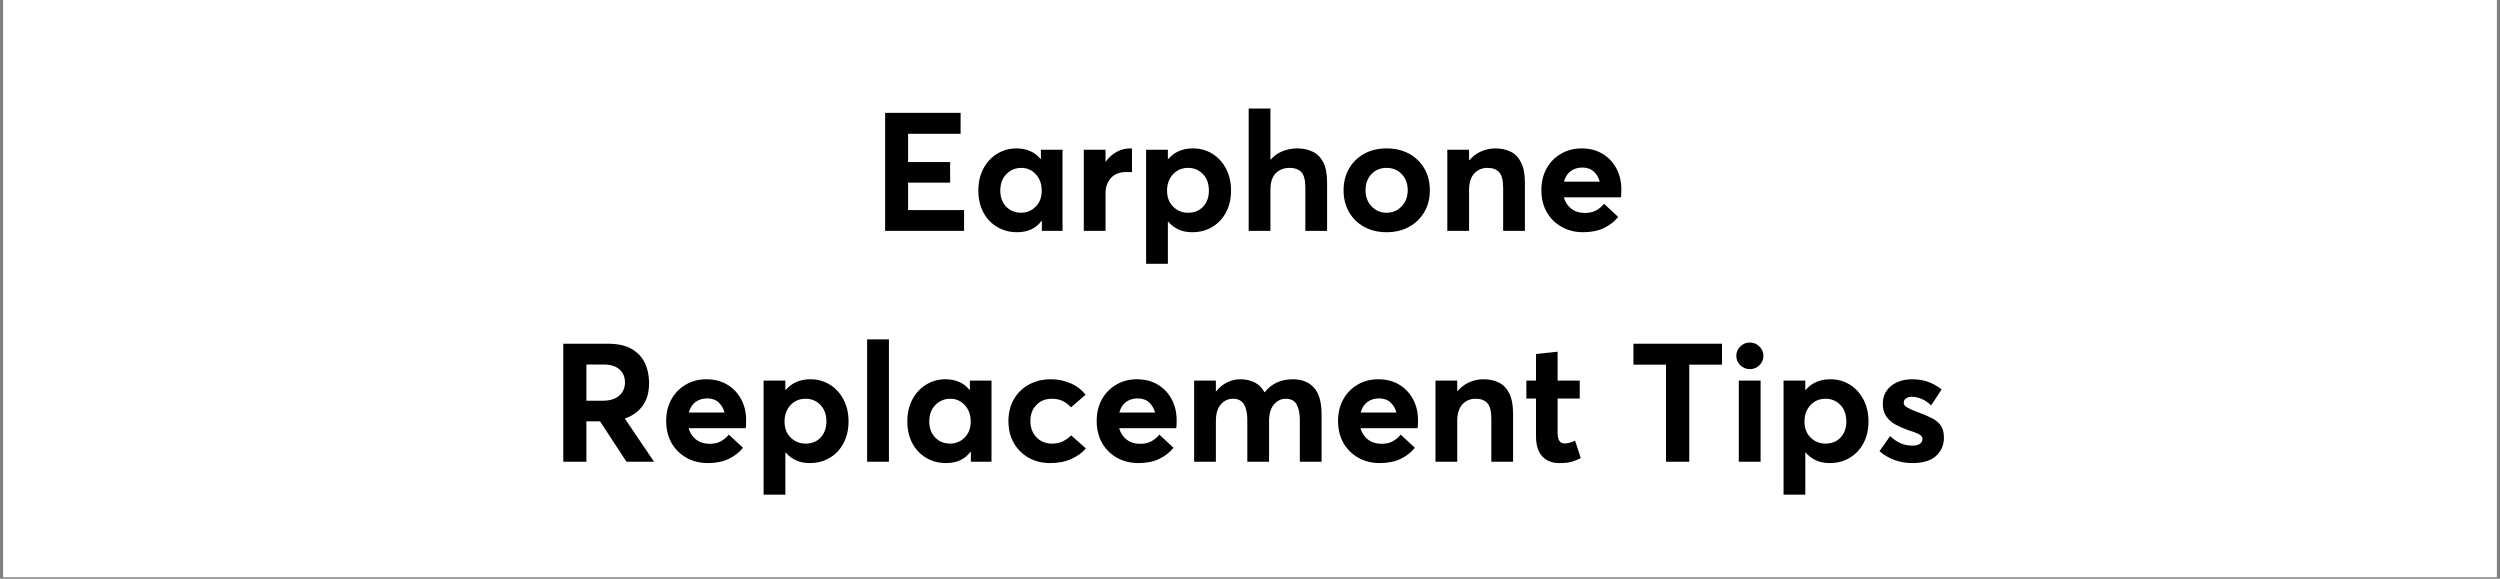
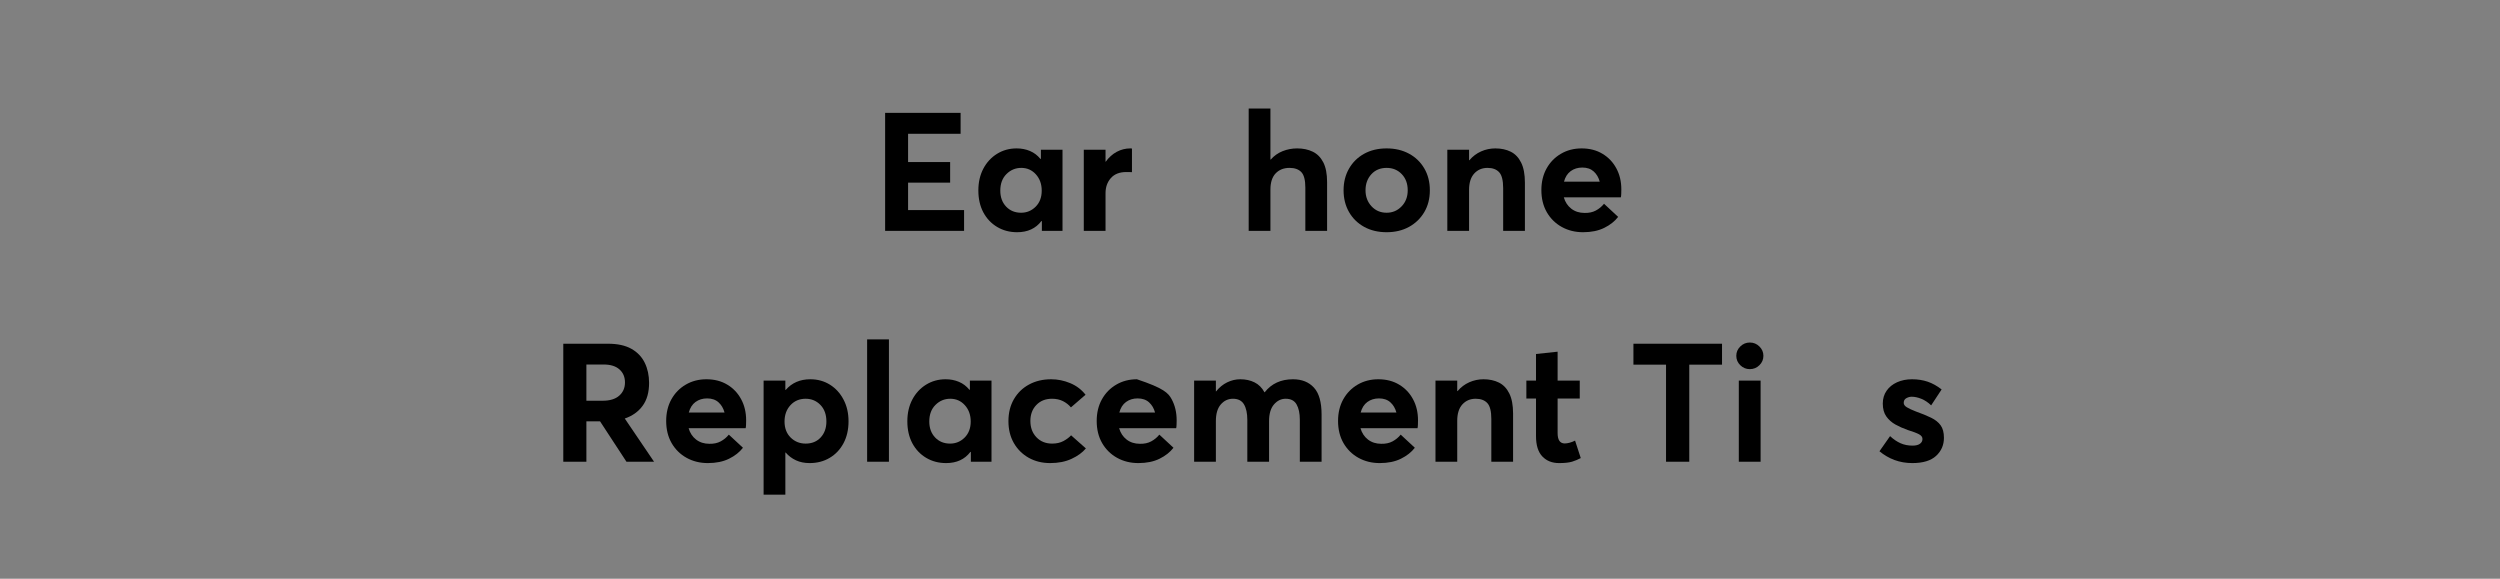
<svg xmlns="http://www.w3.org/2000/svg" version="1.0" preserveAspectRatio="xMidYMid meet" height="250" viewBox="0 0 810 187.5" zoomAndPan="magnify" width="1080">
  <rect x="0" y="0" width="810" height="187.5" fill="#808080" stroke="none" />
  <defs>
    <g />
    <clipPath id="5431ff347d">
-       <path clip-rule="nonzero" d="M 1.078 0 L 808.922 0 L 808.922 187 L 1.078 187 Z M 1.078 0" />
-     </clipPath>
+       </clipPath>
  </defs>
  <g clip-path="url(#5431ff347d)">
    <path fill-rule="nonzero" fill-opacity="1" d="M 1.078 0 L 808.922 0 L 808.922 187 L 1.078 187 Z M 1.078 0" fill="#ffffff" />
    <path fill-rule="nonzero" fill-opacity="1" d="M 1.078 0 L 808.922 0 L 808.922 187 L 1.078 187 Z M 1.078 0" fill="#ffffff" />
  </g>
  <g fill-opacity="1" fill="#000000">
    <g transform="translate(282.579, 74.801)">
      <g>
        <path d="M 4.203 0 L 4.203 -38.234 L 28.656 -38.234 L 28.656 -31.453 L 11.641 -31.453 L 11.641 -22.297 L 25.266 -22.297 L 25.266 -15.625 L 11.641 -15.625 L 11.641 -6.734 L 29.781 -6.734 L 29.781 0 Z M 4.203 0" />
      </g>
    </g>
  </g>
  <g fill-opacity="1" fill="#000000">
    <g transform="translate(314.893, 74.801)">
      <g>
        <path d="M 22.359 -26.281 L 29.359 -26.281 L 29.359 0 L 22.672 0 L 22.672 -3.172 L 22.516 -3.172 C 20.68 -0.766 18.062 0.438 14.656 0.438 C 12.25 0.438 10.094 -0.129 8.188 -1.266 C 6.281 -2.398 4.785 -3.977 3.703 -6 C 2.629 -8.031 2.094 -10.395 2.094 -13.094 C 2.094 -15.75 2.629 -18.098 3.703 -20.141 C 4.785 -22.191 6.27 -23.801 8.156 -24.969 C 10.039 -26.133 12.148 -26.719 14.484 -26.719 C 16.066 -26.719 17.516 -26.438 18.828 -25.875 C 20.141 -25.32 21.258 -24.473 22.188 -23.328 L 22.359 -23.328 Z M 15.938 -5.875 C 17.77 -5.875 19.344 -6.523 20.656 -7.828 C 21.969 -9.141 22.625 -10.875 22.625 -13.031 C 22.625 -15.156 21.992 -16.914 20.734 -18.312 C 19.473 -19.707 17.895 -20.406 16 -20.406 C 14.133 -20.406 12.535 -19.738 11.203 -18.406 C 9.867 -17.082 9.203 -15.289 9.203 -13.031 C 9.203 -10.914 9.832 -9.191 11.094 -7.859 C 12.352 -6.535 13.969 -5.875 15.938 -5.875 Z M 15.938 -5.875" />
      </g>
    </g>
  </g>
  <g fill-opacity="1" fill="#000000">
    <g transform="translate(347.584, 74.801)">
      <g>
        <path d="M 18.641 -26.719 C 18.922 -26.719 19.098 -26.695 19.172 -26.656 L 19.172 -19.016 C 18.816 -19.047 18.469 -19.062 18.125 -19.062 C 17.781 -19.062 17.52 -19.062 17.344 -19.062 C 15.156 -19.062 13.484 -18.406 12.328 -17.094 C 11.18 -15.789 10.609 -14.164 10.609 -12.219 L 10.609 0 L 3.562 0 L 3.562 -26.281 L 10.609 -26.281 L 10.609 -22.406 L 10.672 -22.406 C 11.672 -23.801 12.859 -24.867 14.234 -25.609 C 15.617 -26.348 17.086 -26.719 18.641 -26.719 Z M 18.641 -26.719" />
      </g>
    </g>
  </g>
  <g fill-opacity="1" fill="#000000">
    <g transform="translate(367.78, 74.801)">
      <g>
-         <path d="M 18.688 -26.719 C 21.062 -26.719 23.18 -26.133 25.047 -24.969 C 26.91 -23.801 28.379 -22.191 29.453 -20.141 C 30.535 -18.098 31.078 -15.75 31.078 -13.094 C 31.078 -10.395 30.535 -8.031 29.453 -6 C 28.379 -3.977 26.891 -2.398 24.984 -1.266 C 23.086 -0.129 20.914 0.438 18.469 0.438 C 16.82 0.438 15.352 0.141 14.062 -0.453 C 12.77 -1.047 11.656 -1.883 10.719 -2.969 L 10.609 -2.969 L 10.609 10.672 L 3.562 10.672 L 3.562 -26.281 L 10.609 -26.281 L 10.609 -23.266 L 10.719 -23.266 C 12.727 -25.566 15.383 -26.719 18.688 -26.719 Z M 17.188 -5.875 C 19.195 -5.875 20.816 -6.535 22.047 -7.859 C 23.285 -9.191 23.906 -10.914 23.906 -13.031 C 23.906 -15.289 23.258 -17.082 21.969 -18.406 C 20.676 -19.738 19.082 -20.406 17.188 -20.406 C 15.176 -20.406 13.531 -19.707 12.25 -18.312 C 10.977 -16.914 10.344 -15.156 10.344 -13.031 C 10.344 -10.875 11.004 -9.141 12.328 -7.828 C 13.66 -6.523 15.281 -5.875 17.188 -5.875 Z M 17.188 -5.875" />
-       </g>
+         </g>
    </g>
  </g>
  <g fill-opacity="1" fill="#000000">
    <g transform="translate(401.01, 74.801)">
      <g>
        <path d="M 19.281 -26.719 C 21.188 -26.719 22.863 -26.363 24.312 -25.656 C 25.77 -24.957 26.91 -23.805 27.734 -22.203 C 28.555 -20.609 28.969 -18.469 28.969 -15.781 L 28.969 0 L 21.922 0 L 21.922 -14 C 21.922 -16.445 21.488 -18.125 20.625 -19.031 C 19.758 -19.945 18.484 -20.406 16.797 -20.406 C 14.93 -20.406 13.43 -19.812 12.297 -18.625 C 11.172 -17.445 10.609 -15.691 10.609 -13.359 L 10.609 0 L 3.562 0 L 3.562 -39.641 L 10.609 -39.641 L 10.609 -23.109 L 10.719 -23.109 C 11.789 -24.328 13.07 -25.234 14.562 -25.828 C 16.051 -26.422 17.625 -26.719 19.281 -26.719 Z M 19.281 -26.719" />
      </g>
    </g>
  </g>
  <g fill-opacity="1" fill="#000000">
    <g transform="translate(433.162, 74.801)">
      <g>
        <path d="M 16.109 0.438 C 13.336 0.438 10.898 -0.145 8.797 -1.312 C 6.703 -2.477 5.07 -4.082 3.906 -6.125 C 2.738 -8.176 2.156 -10.516 2.156 -13.141 C 2.156 -15.766 2.738 -18.098 3.906 -20.141 C 5.07 -22.191 6.703 -23.801 8.797 -24.969 C 10.898 -26.133 13.336 -26.719 16.109 -26.719 C 18.836 -26.719 21.25 -26.148 23.344 -25.016 C 25.445 -23.891 27.098 -22.301 28.297 -20.25 C 29.504 -18.207 30.109 -15.836 30.109 -13.141 C 30.109 -10.453 29.504 -8.094 28.297 -6.062 C 27.098 -4.031 25.445 -2.438 23.344 -1.281 C 21.25 -0.133 18.836 0.438 16.109 0.438 Z M 16.109 -5.875 C 18.004 -5.875 19.613 -6.555 20.938 -7.922 C 22.27 -9.285 22.938 -11.023 22.938 -13.141 C 22.938 -15.297 22.289 -17.047 21 -18.391 C 19.707 -19.734 18.078 -20.406 16.109 -20.406 C 14.055 -20.406 12.398 -19.711 11.141 -18.328 C 9.891 -16.953 9.266 -15.223 9.266 -13.141 C 9.266 -11.098 9.91 -9.375 11.203 -7.969 C 12.492 -6.57 14.129 -5.875 16.109 -5.875 Z M 16.109 -5.875" />
      </g>
    </g>
  </g>
  <g fill-opacity="1" fill="#000000">
    <g transform="translate(465.368, 74.801)">
      <g>
        <path d="M 19.125 -26.719 C 21.02 -26.719 22.688 -26.359 24.125 -25.641 C 25.562 -24.922 26.68 -23.742 27.484 -22.109 C 28.297 -20.473 28.703 -18.312 28.703 -15.625 L 28.703 0 L 21.656 0 L 21.656 -13.844 C 21.656 -16.352 21.223 -18.07 20.359 -19 C 19.492 -19.938 18.238 -20.406 16.594 -20.406 C 14.832 -20.406 13.395 -19.797 12.281 -18.578 C 11.164 -17.359 10.609 -15.582 10.609 -13.25 L 10.609 0 L 3.562 0 L 3.562 -26.281 L 10.609 -26.281 L 10.609 -22.891 L 10.719 -22.891 C 11.789 -24.148 13.055 -25.102 14.516 -25.75 C 15.973 -26.395 17.508 -26.719 19.125 -26.719 Z M 19.125 -26.719" />
      </g>
    </g>
  </g>
  <g fill-opacity="1" fill="#000000">
    <g transform="translate(497.251, 74.801)">
      <g>
        <path d="M 28.062 -13.406 C 28.062 -12.977 28.051 -12.504 28.031 -11.984 C 28.008 -11.461 27.969 -11.094 27.906 -10.875 L 9.422 -10.875 C 9.859 -9.332 10.664 -8.102 11.844 -7.188 C 13.031 -6.27 14.469 -5.812 16.156 -5.812 C 17.562 -5.781 18.781 -6.039 19.812 -6.594 C 20.852 -7.156 21.734 -7.883 22.453 -8.781 L 27.031 -4.531 C 25.926 -3.094 24.422 -1.906 22.516 -0.969 C 20.609 -0.031 18.328 0.438 15.672 0.438 C 13.117 0.438 10.816 -0.129 8.766 -1.266 C 6.723 -2.398 5.109 -3.988 3.922 -6.031 C 2.742 -8.082 2.156 -10.473 2.156 -13.203 C 2.156 -15.859 2.719 -18.195 3.844 -20.219 C 4.977 -22.25 6.531 -23.836 8.5 -24.984 C 10.477 -26.141 12.707 -26.719 15.188 -26.719 C 17.77 -26.719 20.02 -26.141 21.938 -24.984 C 23.863 -23.836 25.363 -22.266 26.438 -20.266 C 27.52 -18.273 28.062 -15.988 28.062 -13.406 Z M 15.406 -20.516 C 13.969 -20.516 12.719 -20.129 11.656 -19.359 C 10.602 -18.586 9.879 -17.445 9.484 -15.938 L 21.062 -15.938 C 20.695 -17.301 20.047 -18.406 19.109 -19.25 C 18.18 -20.094 16.945 -20.516 15.406 -20.516 Z M 15.406 -20.516" />
      </g>
    </g>
  </g>
  <g fill-opacity="1" fill="#000000">
    <g transform="translate(178.303, 149.601)">
      <g>
        <path d="M 33.609 0 L 24.672 0 L 16.109 -13.094 L 11.688 -13.094 L 11.688 0 L 4.203 0 L 4.203 -38.234 L 18.688 -38.234 C 21.781 -38.234 24.301 -37.688 26.25 -36.594 C 28.207 -35.5 29.656 -33.988 30.594 -32.062 C 31.531 -30.145 32 -27.969 32 -25.531 C 32 -22.477 31.297 -20 29.891 -18.094 C 28.492 -16.195 26.57 -14.832 24.125 -14 Z M 11.688 -31.5 L 11.688 -19.766 L 16.969 -19.766 C 19.301 -19.766 21.086 -20.312 22.328 -21.406 C 23.566 -22.5 24.188 -23.926 24.188 -25.688 C 24.188 -27.445 23.594 -28.852 22.406 -29.906 C 21.219 -30.969 19.508 -31.5 17.281 -31.5 Z M 11.688 -31.5" />
      </g>
    </g>
  </g>
  <g fill-opacity="1" fill="#000000">
    <g transform="translate(213.687, 149.601)">
      <g>
        <path d="M 28.062 -13.406 C 28.062 -12.977 28.051 -12.504 28.031 -11.984 C 28.008 -11.461 27.969 -11.094 27.906 -10.875 L 9.422 -10.875 C 9.859 -9.332 10.664 -8.102 11.844 -7.188 C 13.031 -6.27 14.469 -5.812 16.156 -5.812 C 17.562 -5.781 18.781 -6.039 19.812 -6.594 C 20.852 -7.156 21.734 -7.883 22.453 -8.781 L 27.031 -4.531 C 25.926 -3.094 24.422 -1.906 22.516 -0.969 C 20.609 -0.031 18.328 0.438 15.672 0.438 C 13.117 0.438 10.816 -0.129 8.766 -1.266 C 6.723 -2.398 5.109 -3.988 3.922 -6.031 C 2.742 -8.082 2.156 -10.473 2.156 -13.203 C 2.156 -15.859 2.719 -18.195 3.844 -20.219 C 4.977 -22.25 6.531 -23.836 8.5 -24.984 C 10.477 -26.141 12.707 -26.719 15.188 -26.719 C 17.77 -26.719 20.02 -26.141 21.938 -24.984 C 23.863 -23.836 25.363 -22.266 26.438 -20.266 C 27.52 -18.273 28.062 -15.988 28.062 -13.406 Z M 15.406 -20.516 C 13.969 -20.516 12.719 -20.129 11.656 -19.359 C 10.602 -18.586 9.879 -17.445 9.484 -15.938 L 21.062 -15.938 C 20.695 -17.301 20.047 -18.406 19.109 -19.25 C 18.18 -20.094 16.945 -20.516 15.406 -20.516 Z M 15.406 -20.516" />
      </g>
    </g>
  </g>
  <g fill-opacity="1" fill="#000000">
    <g transform="translate(243.846, 149.601)">
      <g>
        <path d="M 18.688 -26.719 C 21.062 -26.719 23.18 -26.133 25.047 -24.969 C 26.91 -23.801 28.379 -22.191 29.453 -20.141 C 30.535 -18.098 31.078 -15.75 31.078 -13.094 C 31.078 -10.395 30.535 -8.031 29.453 -6 C 28.379 -3.977 26.891 -2.398 24.984 -1.266 C 23.086 -0.129 20.914 0.438 18.469 0.438 C 16.82 0.438 15.352 0.141 14.062 -0.453 C 12.77 -1.047 11.656 -1.883 10.719 -2.969 L 10.609 -2.969 L 10.609 10.672 L 3.562 10.672 L 3.562 -26.281 L 10.609 -26.281 L 10.609 -23.266 L 10.719 -23.266 C 12.727 -25.566 15.383 -26.719 18.688 -26.719 Z M 17.188 -5.875 C 19.195 -5.875 20.816 -6.535 22.047 -7.859 C 23.285 -9.191 23.906 -10.914 23.906 -13.031 C 23.906 -15.289 23.258 -17.082 21.969 -18.406 C 20.676 -19.738 19.082 -20.406 17.188 -20.406 C 15.176 -20.406 13.531 -19.707 12.25 -18.312 C 10.977 -16.914 10.344 -15.156 10.344 -13.031 C 10.344 -10.875 11.004 -9.141 12.328 -7.828 C 13.66 -6.523 15.281 -5.875 17.188 -5.875 Z M 17.188 -5.875" />
      </g>
    </g>
  </g>
  <g fill-opacity="1" fill="#000000">
    <g transform="translate(277.075, 149.601)">
      <g>
        <path d="M 3.875 0 L 3.875 -39.641 L 10.938 -39.641 L 10.938 0 Z M 3.875 0" />
      </g>
    </g>
  </g>
  <g fill-opacity="1" fill="#000000">
    <g transform="translate(291.886, 149.601)">
      <g>
        <path d="M 22.359 -26.281 L 29.359 -26.281 L 29.359 0 L 22.672 0 L 22.672 -3.172 L 22.516 -3.172 C 20.68 -0.766 18.062 0.438 14.656 0.438 C 12.25 0.438 10.094 -0.129 8.188 -1.266 C 6.281 -2.398 4.785 -3.977 3.703 -6 C 2.629 -8.031 2.094 -10.395 2.094 -13.094 C 2.094 -15.75 2.629 -18.098 3.703 -20.141 C 4.785 -22.191 6.27 -23.801 8.156 -24.969 C 10.039 -26.133 12.148 -26.719 14.484 -26.719 C 16.066 -26.719 17.516 -26.438 18.828 -25.875 C 20.141 -25.32 21.258 -24.473 22.188 -23.328 L 22.359 -23.328 Z M 15.938 -5.875 C 17.77 -5.875 19.344 -6.523 20.656 -7.828 C 21.969 -9.141 22.625 -10.875 22.625 -13.031 C 22.625 -15.156 21.992 -16.914 20.734 -18.312 C 19.473 -19.707 17.895 -20.406 16 -20.406 C 14.133 -20.406 12.535 -19.738 11.203 -18.406 C 9.867 -17.082 9.203 -15.289 9.203 -13.031 C 9.203 -10.914 9.832 -9.191 11.094 -7.859 C 12.352 -6.535 13.969 -5.875 15.938 -5.875 Z M 15.938 -5.875" />
      </g>
    </g>
  </g>
  <g fill-opacity="1" fill="#000000">
    <g transform="translate(324.577, 149.601)">
      <g>
        <path d="M 15.672 0.438 C 13.086 0.438 10.77 -0.133 8.719 -1.281 C 6.676 -2.438 5.07 -4.031 3.906 -6.062 C 2.738 -8.094 2.156 -10.453 2.156 -13.141 C 2.156 -15.836 2.742 -18.207 3.922 -20.25 C 5.109 -22.301 6.742 -23.891 8.828 -25.016 C 10.91 -26.148 13.301 -26.719 16 -26.719 C 18.113 -26.719 20.164 -26.301 22.156 -25.469 C 24.156 -24.645 25.816 -23.391 27.141 -21.703 L 22.406 -17.609 C 21.719 -18.43 20.863 -19.102 19.844 -19.625 C 18.82 -20.145 17.629 -20.406 16.266 -20.406 C 14.18 -20.406 12.492 -19.734 11.203 -18.391 C 9.91 -17.047 9.266 -15.316 9.266 -13.203 C 9.266 -11.047 9.922 -9.285 11.234 -7.922 C 12.547 -6.555 14.238 -5.875 16.312 -5.875 C 17.719 -5.875 18.941 -6.148 19.984 -6.703 C 21.023 -7.266 21.848 -7.883 22.453 -8.562 L 27.25 -4.312 C 26.133 -2.977 24.586 -1.852 22.609 -0.938 C 20.641 -0.02 18.328 0.438 15.672 0.438 Z M 15.672 0.438" />
      </g>
    </g>
  </g>
  <g fill-opacity="1" fill="#000000">
    <g transform="translate(353.175, 149.601)">
      <g>
-         <path d="M 28.062 -13.406 C 28.062 -12.977 28.051 -12.504 28.031 -11.984 C 28.008 -11.461 27.969 -11.094 27.906 -10.875 L 9.422 -10.875 C 9.859 -9.332 10.664 -8.102 11.844 -7.188 C 13.031 -6.27 14.469 -5.812 16.156 -5.812 C 17.562 -5.781 18.781 -6.039 19.812 -6.594 C 20.852 -7.156 21.734 -7.883 22.453 -8.781 L 27.031 -4.531 C 25.926 -3.094 24.422 -1.906 22.516 -0.969 C 20.609 -0.031 18.328 0.438 15.672 0.438 C 13.117 0.438 10.816 -0.129 8.766 -1.266 C 6.723 -2.398 5.109 -3.988 3.922 -6.031 C 2.742 -8.082 2.156 -10.473 2.156 -13.203 C 2.156 -15.859 2.719 -18.195 3.844 -20.219 C 4.977 -22.25 6.531 -23.836 8.5 -24.984 C 10.477 -26.141 12.707 -26.719 15.188 -26.719 C 17.77 -26.719 20.02 -26.141 21.938 -24.984 C 23.863 -23.836 25.363 -22.266 26.438 -20.266 C 27.52 -18.273 28.062 -15.988 28.062 -13.406 Z M 15.406 -20.516 C 13.969 -20.516 12.719 -20.129 11.656 -19.359 C 10.602 -18.586 9.879 -17.445 9.484 -15.938 L 21.062 -15.938 C 20.695 -17.301 20.047 -18.406 19.109 -19.25 C 18.18 -20.094 16.945 -20.516 15.406 -20.516 Z M 15.406 -20.516" />
+         <path d="M 28.062 -13.406 C 28.062 -12.977 28.051 -12.504 28.031 -11.984 C 28.008 -11.461 27.969 -11.094 27.906 -10.875 L 9.422 -10.875 C 9.859 -9.332 10.664 -8.102 11.844 -7.188 C 13.031 -6.27 14.469 -5.812 16.156 -5.812 C 17.562 -5.781 18.781 -6.039 19.812 -6.594 C 20.852 -7.156 21.734 -7.883 22.453 -8.781 L 27.031 -4.531 C 25.926 -3.094 24.422 -1.906 22.516 -0.969 C 20.609 -0.031 18.328 0.438 15.672 0.438 C 13.117 0.438 10.816 -0.129 8.766 -1.266 C 6.723 -2.398 5.109 -3.988 3.922 -6.031 C 2.742 -8.082 2.156 -10.473 2.156 -13.203 C 2.156 -15.859 2.719 -18.195 3.844 -20.219 C 4.977 -22.25 6.531 -23.836 8.5 -24.984 C 10.477 -26.141 12.707 -26.719 15.188 -26.719 C 23.863 -23.836 25.363 -22.266 26.438 -20.266 C 27.52 -18.273 28.062 -15.988 28.062 -13.406 Z M 15.406 -20.516 C 13.969 -20.516 12.719 -20.129 11.656 -19.359 C 10.602 -18.586 9.879 -17.445 9.484 -15.938 L 21.062 -15.938 C 20.695 -17.301 20.047 -18.406 19.109 -19.25 C 18.18 -20.094 16.945 -20.516 15.406 -20.516 Z M 15.406 -20.516" />
      </g>
    </g>
  </g>
  <g fill-opacity="1" fill="#000000">
    <g transform="translate(383.334, 149.601)">
      <g>
        <path d="M 35.594 -26.719 C 38.469 -26.719 40.727 -25.816 42.375 -24.016 C 44.031 -22.223 44.859 -19.316 44.859 -15.297 L 44.859 0 L 37.812 0 L 37.812 -13.578 C 37.812 -15.691 37.457 -17.359 36.75 -18.578 C 36.051 -19.797 34.879 -20.406 33.234 -20.406 C 31.754 -20.406 30.484 -19.785 29.422 -18.547 C 28.367 -17.316 27.844 -15.516 27.844 -13.141 L 27.844 0 L 20.797 0 L 20.797 -13.578 C 20.797 -15.691 20.438 -17.359 19.719 -18.578 C 19 -19.797 17.812 -20.406 16.156 -20.406 C 14.57 -20.406 13.25 -19.785 12.188 -18.547 C 11.133 -17.316 10.609 -15.516 10.609 -13.141 L 10.609 0 L 3.562 0 L 3.562 -26.281 L 10.609 -26.281 L 10.609 -22.781 L 10.672 -22.781 C 11.703 -24.07 12.898 -25.051 14.266 -25.719 C 15.629 -26.383 17.051 -26.719 18.531 -26.719 C 20.25 -26.719 21.781 -26.383 23.125 -25.719 C 24.477 -25.051 25.551 -23.984 26.344 -22.516 L 26.438 -22.516 C 28.633 -25.316 31.688 -26.719 35.594 -26.719 Z M 35.594 -26.719" />
      </g>
    </g>
  </g>
  <g fill-opacity="1" fill="#000000">
    <g transform="translate(431.374, 149.601)">
      <g>
        <path d="M 28.062 -13.406 C 28.062 -12.977 28.051 -12.504 28.031 -11.984 C 28.008 -11.461 27.969 -11.094 27.906 -10.875 L 9.422 -10.875 C 9.859 -9.332 10.664 -8.102 11.844 -7.188 C 13.031 -6.27 14.469 -5.812 16.156 -5.812 C 17.562 -5.781 18.781 -6.039 19.812 -6.594 C 20.852 -7.156 21.734 -7.883 22.453 -8.781 L 27.031 -4.531 C 25.926 -3.094 24.422 -1.906 22.516 -0.969 C 20.609 -0.031 18.328 0.438 15.672 0.438 C 13.117 0.438 10.816 -0.129 8.766 -1.266 C 6.723 -2.398 5.109 -3.988 3.922 -6.031 C 2.742 -8.082 2.156 -10.473 2.156 -13.203 C 2.156 -15.859 2.719 -18.195 3.844 -20.219 C 4.977 -22.25 6.531 -23.836 8.5 -24.984 C 10.477 -26.141 12.707 -26.719 15.188 -26.719 C 17.77 -26.719 20.02 -26.141 21.938 -24.984 C 23.863 -23.836 25.363 -22.266 26.438 -20.266 C 27.52 -18.273 28.062 -15.988 28.062 -13.406 Z M 15.406 -20.516 C 13.969 -20.516 12.719 -20.129 11.656 -19.359 C 10.602 -18.586 9.879 -17.445 9.484 -15.938 L 21.062 -15.938 C 20.695 -17.301 20.047 -18.406 19.109 -19.25 C 18.18 -20.094 16.945 -20.516 15.406 -20.516 Z M 15.406 -20.516" />
      </g>
    </g>
  </g>
  <g fill-opacity="1" fill="#000000">
    <g transform="translate(461.534, 149.601)">
      <g>
        <path d="M 19.125 -26.719 C 21.02 -26.719 22.688 -26.359 24.125 -25.641 C 25.562 -24.922 26.68 -23.742 27.484 -22.109 C 28.297 -20.473 28.703 -18.312 28.703 -15.625 L 28.703 0 L 21.656 0 L 21.656 -13.844 C 21.656 -16.352 21.223 -18.07 20.359 -19 C 19.492 -19.938 18.238 -20.406 16.594 -20.406 C 14.832 -20.406 13.395 -19.797 12.281 -18.578 C 11.164 -17.359 10.609 -15.582 10.609 -13.25 L 10.609 0 L 3.562 0 L 3.562 -26.281 L 10.609 -26.281 L 10.609 -22.891 L 10.719 -22.891 C 11.789 -24.148 13.055 -25.102 14.516 -25.75 C 15.973 -26.395 17.508 -26.719 19.125 -26.719 Z M 19.125 -26.719" />
      </g>
    </g>
  </g>
  <g fill-opacity="1" fill="#000000">
    <g transform="translate(493.417, 149.601)">
      <g>
        <path d="M 11.734 0.438 C 9.473 0.438 7.66 -0.281 6.297 -1.719 C 4.93 -3.156 4.25 -5.348 4.25 -8.297 L 4.25 -20.469 L 1.125 -20.469 L 1.125 -26.281 L 4.25 -26.281 L 4.25 -34.906 L 11.25 -35.656 L 11.25 -26.281 L 18.422 -26.281 L 18.422 -20.469 L 11.25 -20.469 L 11.25 -9.266 C 11.25 -7.035 12.023 -5.922 13.578 -5.922 C 14.004 -5.922 14.52 -6 15.125 -6.156 C 15.738 -6.32 16.332 -6.551 16.906 -6.844 L 18.75 -1.188 C 17.883 -0.719 16.945 -0.328 15.938 -0.016 C 14.938 0.285 13.535 0.438 11.734 0.438 Z M 11.734 0.438" />
      </g>
    </g>
  </g>
  <g fill-opacity="1" fill="#000000">
    <g transform="translate(513.505, 149.601)">
      <g />
    </g>
  </g>
  <g fill-opacity="1" fill="#000000">
    <g transform="translate(527.669, 149.601)">
      <g>
        <path d="M 12.125 0 L 12.125 -31.453 L 1.562 -31.453 L 1.562 -38.234 L 30.266 -38.234 L 30.266 -31.453 L 19.656 -31.453 L 19.656 0 Z M 12.125 0" />
      </g>
    </g>
  </g>
  <g fill-opacity="1" fill="#000000">
    <g transform="translate(559.498, 149.601)">
      <g>
        <path d="M 7.438 -30 C 6.25 -30 5.223 -30.422 4.359 -31.266 C 3.492 -32.109 3.062 -33.125 3.062 -34.312 C 3.062 -35.488 3.492 -36.5 4.359 -37.344 C 5.223 -38.195 6.25 -38.625 7.438 -38.625 C 8.656 -38.625 9.691 -38.195 10.547 -37.344 C 11.41 -36.5 11.844 -35.488 11.844 -34.312 C 11.844 -33.125 11.41 -32.109 10.547 -31.266 C 9.691 -30.422 8.656 -30 7.438 -30 Z M 3.875 0 L 3.875 -26.281 L 10.938 -26.281 L 10.938 0 Z M 3.875 0" />
      </g>
    </g>
  </g>
  <g fill-opacity="1" fill="#000000">
    <g transform="translate(574.309, 149.601)">
      <g>
-         <path d="M 18.688 -26.719 C 21.062 -26.719 23.18 -26.133 25.047 -24.969 C 26.91 -23.801 28.379 -22.191 29.453 -20.141 C 30.535 -18.098 31.078 -15.75 31.078 -13.094 C 31.078 -10.395 30.535 -8.031 29.453 -6 C 28.379 -3.977 26.891 -2.398 24.984 -1.266 C 23.086 -0.129 20.914 0.438 18.469 0.438 C 16.82 0.438 15.352 0.141 14.062 -0.453 C 12.77 -1.047 11.656 -1.883 10.719 -2.969 L 10.609 -2.969 L 10.609 10.672 L 3.562 10.672 L 3.562 -26.281 L 10.609 -26.281 L 10.609 -23.266 L 10.719 -23.266 C 12.727 -25.566 15.383 -26.719 18.688 -26.719 Z M 17.188 -5.875 C 19.195 -5.875 20.816 -6.535 22.047 -7.859 C 23.285 -9.191 23.906 -10.914 23.906 -13.031 C 23.906 -15.289 23.258 -17.082 21.969 -18.406 C 20.676 -19.738 19.082 -20.406 17.188 -20.406 C 15.176 -20.406 13.531 -19.707 12.25 -18.312 C 10.977 -16.914 10.344 -15.156 10.344 -13.031 C 10.344 -10.875 11.004 -9.141 12.328 -7.828 C 13.66 -6.523 15.281 -5.875 17.188 -5.875 Z M 17.188 -5.875" />
-       </g>
+         </g>
    </g>
  </g>
  <g fill-opacity="1" fill="#000000">
    <g transform="translate(607.538, 149.601)">
      <g>
        <path d="M 12.062 0.438 C 9.977 0.438 8.047 0.102 6.266 -0.562 C 4.492 -1.227 2.875 -2.172 1.406 -3.391 L 4.844 -8.297 C 5.926 -7.285 7.051 -6.52 8.219 -6 C 9.383 -5.477 10.688 -5.219 12.125 -5.219 C 13.164 -5.219 13.961 -5.414 14.516 -5.812 C 15.066 -6.207 15.344 -6.727 15.344 -7.375 C 15.344 -7.988 14.973 -8.492 14.234 -8.891 C 13.504 -9.285 12.281 -9.75 10.562 -10.281 C 9.125 -10.789 7.789 -11.383 6.562 -12.062 C 5.344 -12.75 4.359 -13.629 3.609 -14.703 C 2.859 -15.773 2.484 -17.156 2.484 -18.844 C 2.484 -20.426 2.895 -21.812 3.719 -23 C 4.539 -24.188 5.672 -25.102 7.109 -25.75 C 8.547 -26.395 10.16 -26.719 11.953 -26.719 C 13.785 -26.719 15.473 -26.457 17.016 -25.938 C 18.555 -25.414 20.066 -24.578 21.547 -23.422 L 18.156 -18.266 C 17.145 -19.234 16.082 -19.941 14.969 -20.391 C 13.852 -20.836 12.812 -21.062 11.844 -21.062 C 11.27 -21.062 10.695 -20.906 10.125 -20.594 C 9.551 -20.289 9.266 -19.781 9.266 -19.062 C 9.266 -18.531 9.602 -18.055 10.281 -17.641 C 10.969 -17.223 11.957 -16.766 13.25 -16.266 C 15.156 -15.586 16.781 -14.922 18.125 -14.266 C 19.469 -13.617 20.5 -12.801 21.219 -11.812 C 21.938 -10.832 22.297 -9.477 22.297 -7.75 C 22.297 -5.414 21.453 -3.469 19.766 -1.906 C 18.078 -0.344 15.508 0.438 12.062 0.438 Z M 12.062 0.438" />
      </g>
    </g>
  </g>
</svg>